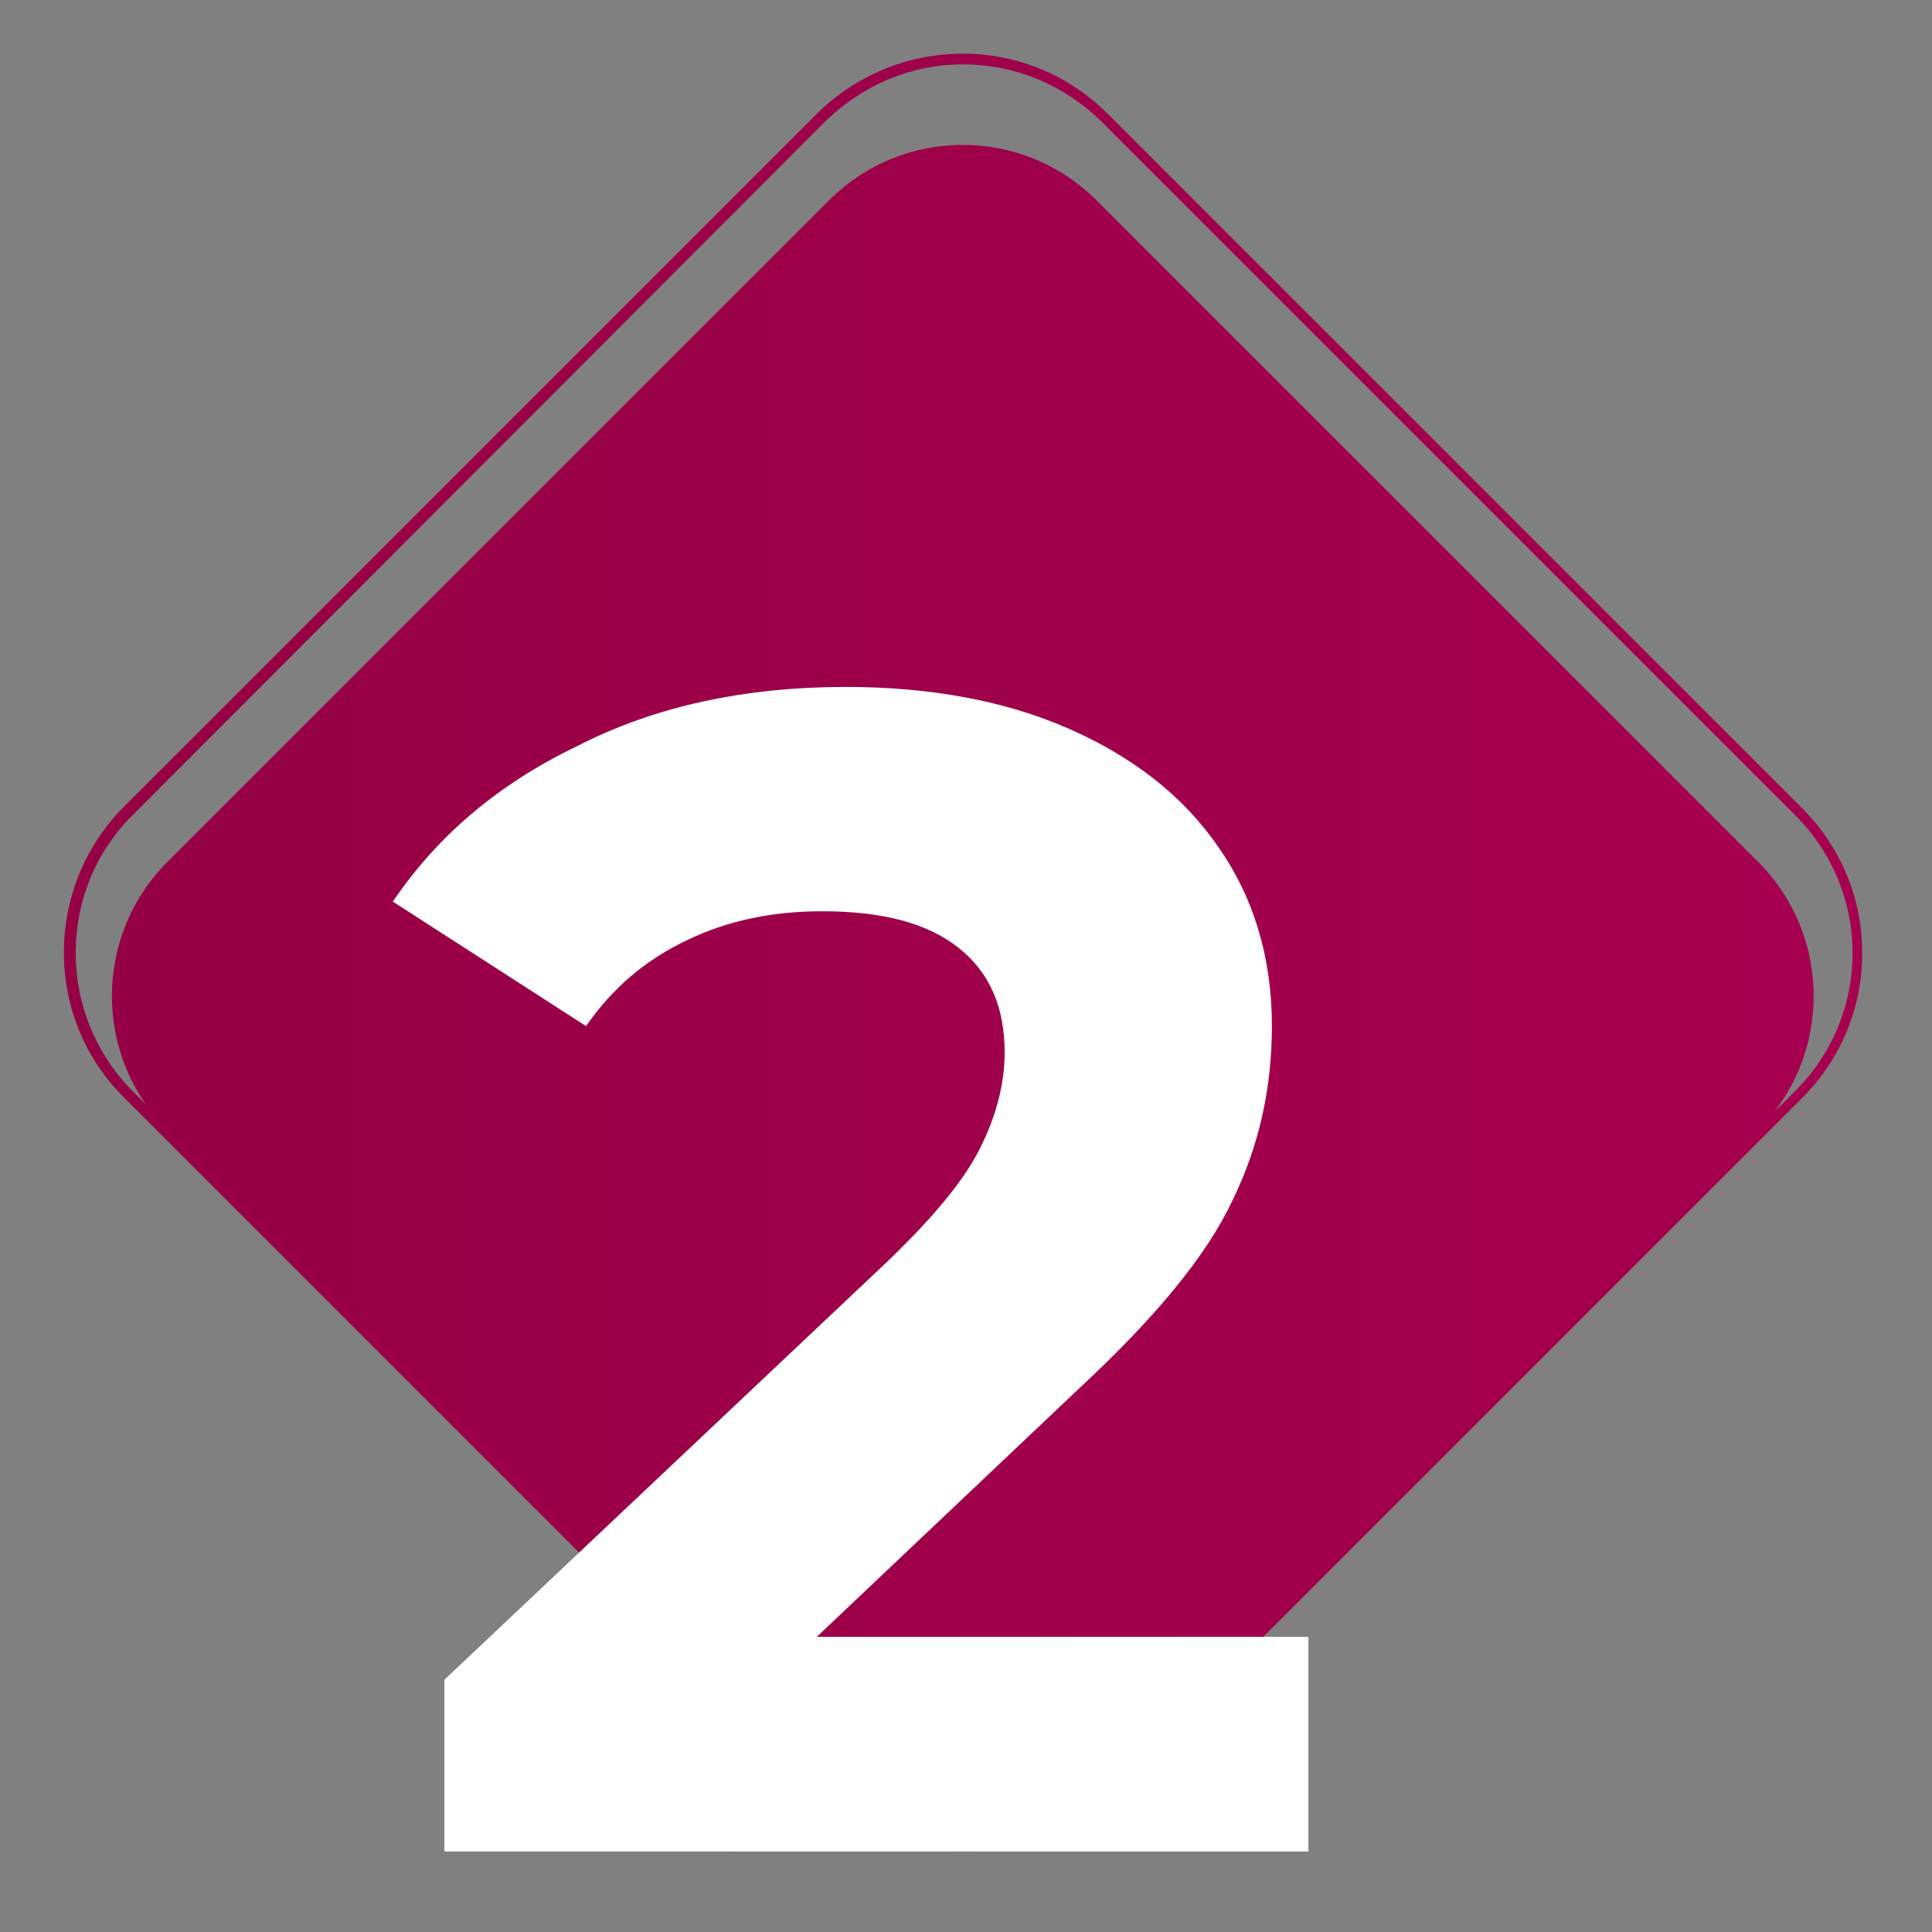
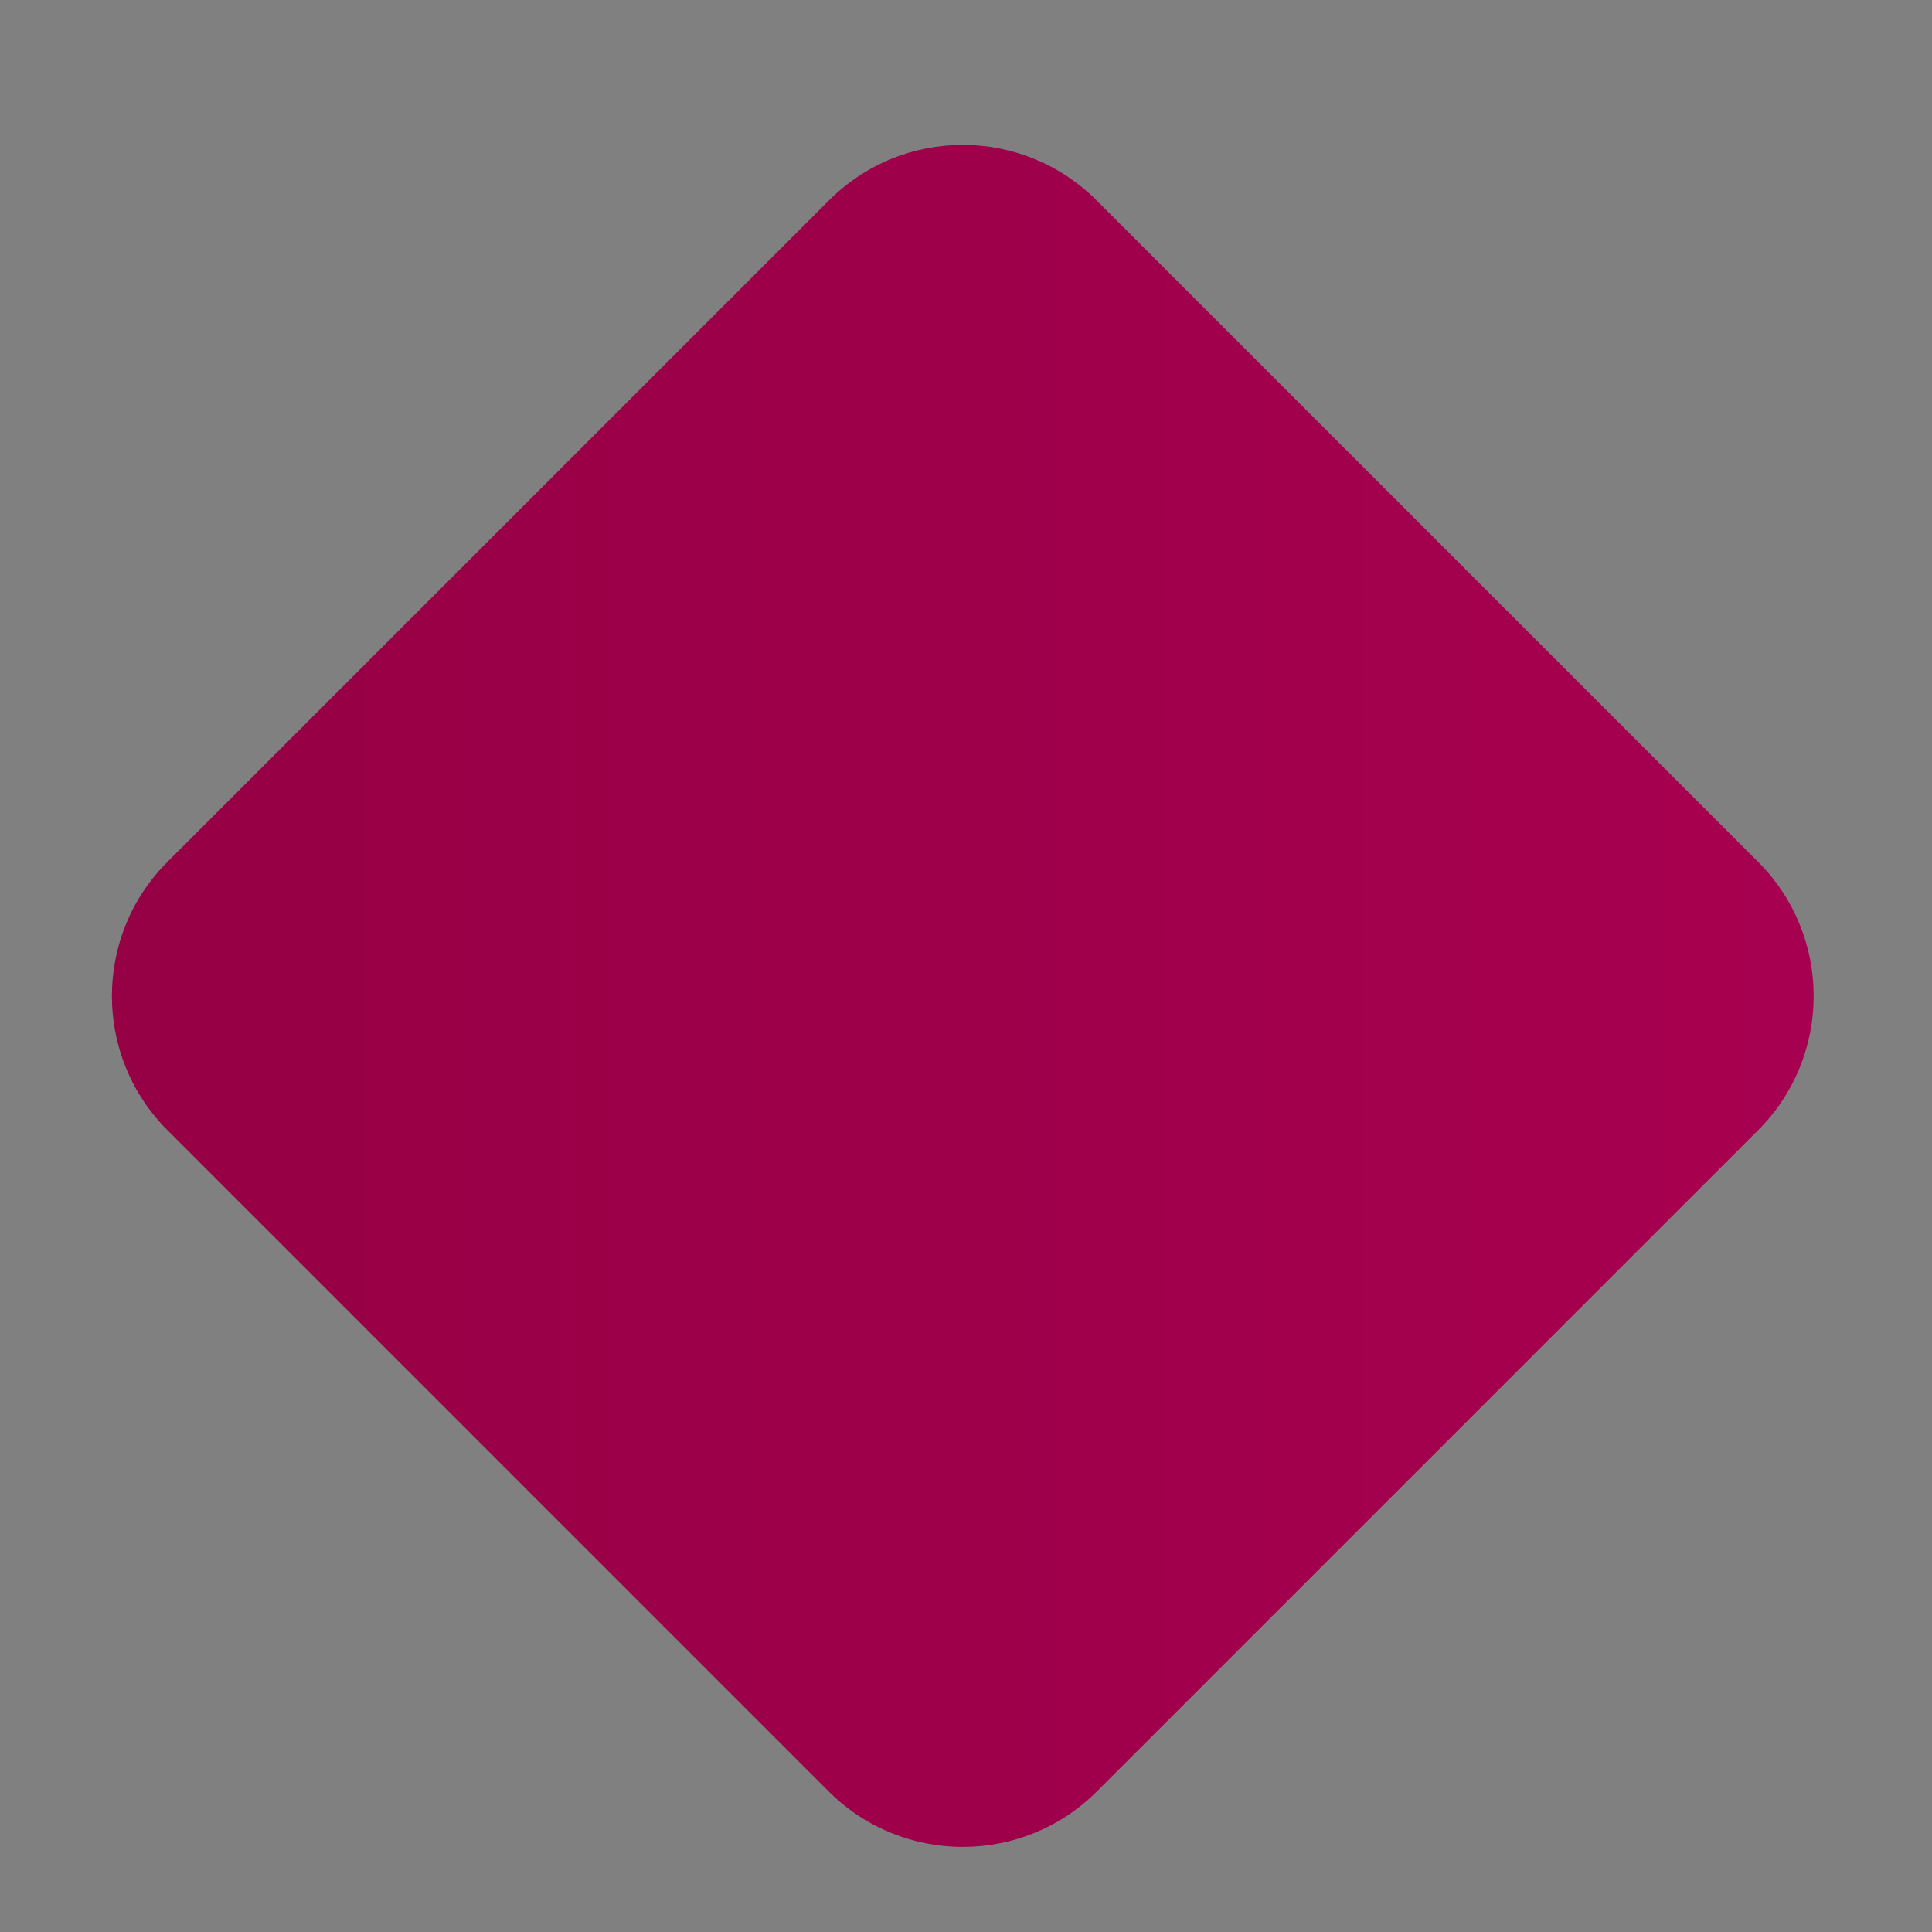
<svg xmlns="http://www.w3.org/2000/svg" version="1.1" id="Camada_1" x="0px" y="0px" width="180px" height="180px" viewBox="0 0 180 180" style="enable-background:new 0 0 180 180;" xml:space="preserve">
  <rect x="0" y="0" width="180" height="180" fill="#808080" stroke="none" />
  <style type="text/css">
	.st0{fill:url(#SVGID_1_);}
	.st1{fill:url(#SVGID_2_);}
	.st2{fill:#FFFFFF;}
</style>
  <linearGradient id="SVGID_1_" gradientUnits="userSpaceOnUse" x1="5.95" y1="93.25" x2="173.5" y2="93.25" gradientTransform="matrix(1 0 0 -1 0 182)">
    <stop offset="0" style="stop-color:#960044" />
    <stop offset="1" style="stop-color:#A70050" />
  </linearGradient>
-   <path class="st0" d="M89.7,172.5c-4.9,0-9.8-1.9-13.5-5.6l-64.7-64.7c-7.4-7.4-7.4-19.5,0-27l64.7-64.7C79.8,7,84.6,5,89.7,5  s9.9,2,13.5,5.6l64.7,64.7c3.6,3.6,5.6,8.4,5.6,13.5s-2,9.9-5.6,13.5L103.2,167C99.5,170.7,94.6,172.5,89.7,172.5z M76.9,11.3  L12.3,76c-7,7-7,18.5,0,25.6L77,166.3c7,7,18.5,7,25.6,0l64.7-64.7c3.4-3.4,5.3-8,5.3-12.8s-1.9-9.4-5.3-12.8l-64.7-64.7  C99.1,7.9,94.6,6,89.7,6C84.9,6,80.4,7.9,76.9,11.3L76.9,11.3z" />
  <linearGradient id="SVGID_2_" gradientUnits="userSpaceOnUse" x1="10.425" y1="89.213" x2="168.975" y2="89.213" gradientTransform="matrix(1 0 0 -1 0 182)">
    <stop offset="0" style="stop-color:#960044" />
    <stop offset="1" style="stop-color:#A70050" />
  </linearGradient>
  <path class="st1" d="M77.2,18.7L15.6,80.3c-6.9,6.9-6.9,18.1,0,25l61.6,61.6c6.9,6.9,18.1,6.9,25,0l61.6-61.6c6.9-6.9,6.9-18.1,0-25  l-61.6-61.6c-3.5-3.5-8-5.2-12.5-5.2C85.2,13.5,80.7,15.2,77.2,18.7" />
  <g>
-     <path class="st2" d="M121.9,152.4v20.1H41.4v-16l41.1-38.8c4.4-4.2,7.3-7.7,8.8-10.7s2.3-6,2.3-8.9c0-4.3-1.4-7.5-4.3-9.8   s-7.1-3.4-12.7-3.4c-4.7,0-8.9,0.9-12.6,2.7c-3.8,1.8-6.9,4.4-9.4,8L36.6,84c4.2-6.2,9.9-11,17.2-14.5c7.2-3.7,15.6-5.5,25-5.5   c7.9,0,14.9,1.3,20.8,3.9s10.6,6.2,13.9,11c3.3,4.7,5,10.3,5,16.7c0,5.8-1.2,11.2-3.7,16.3c-2.4,5.1-7.2,10.9-14.2,17.4l-24.5,23.2   h45.8V152.4z" />
-   </g>
+     </g>
</svg>